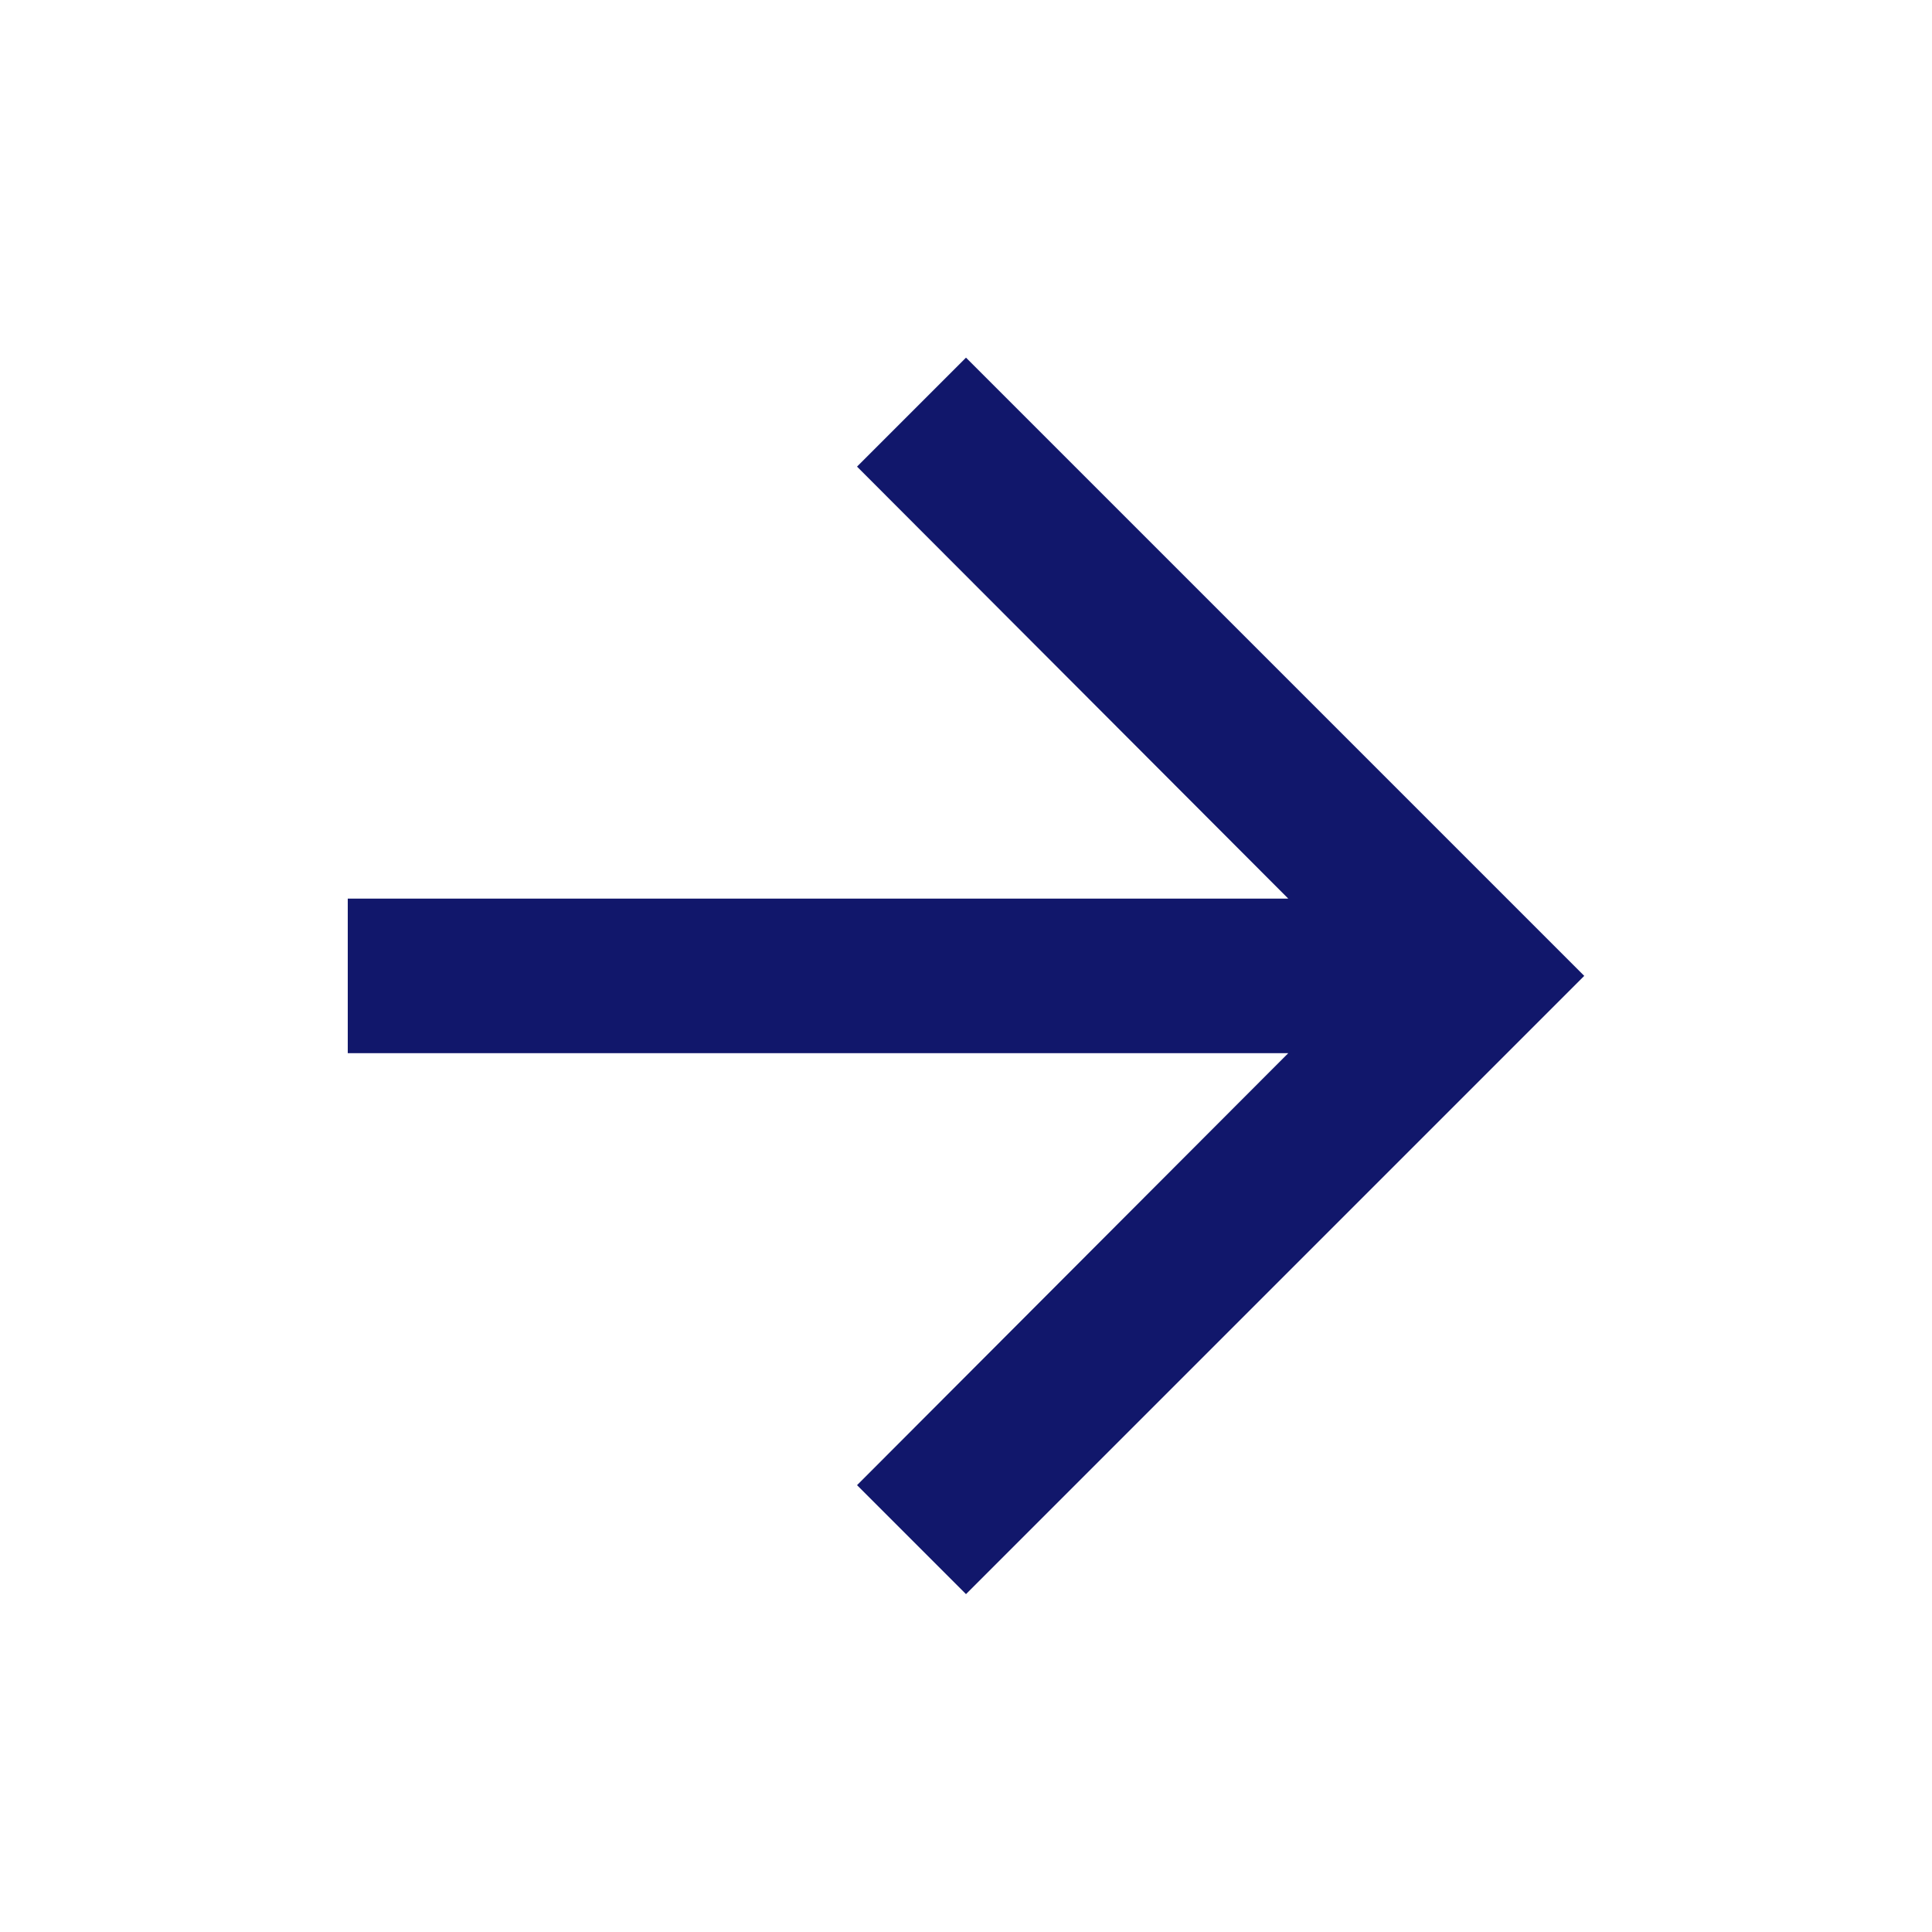
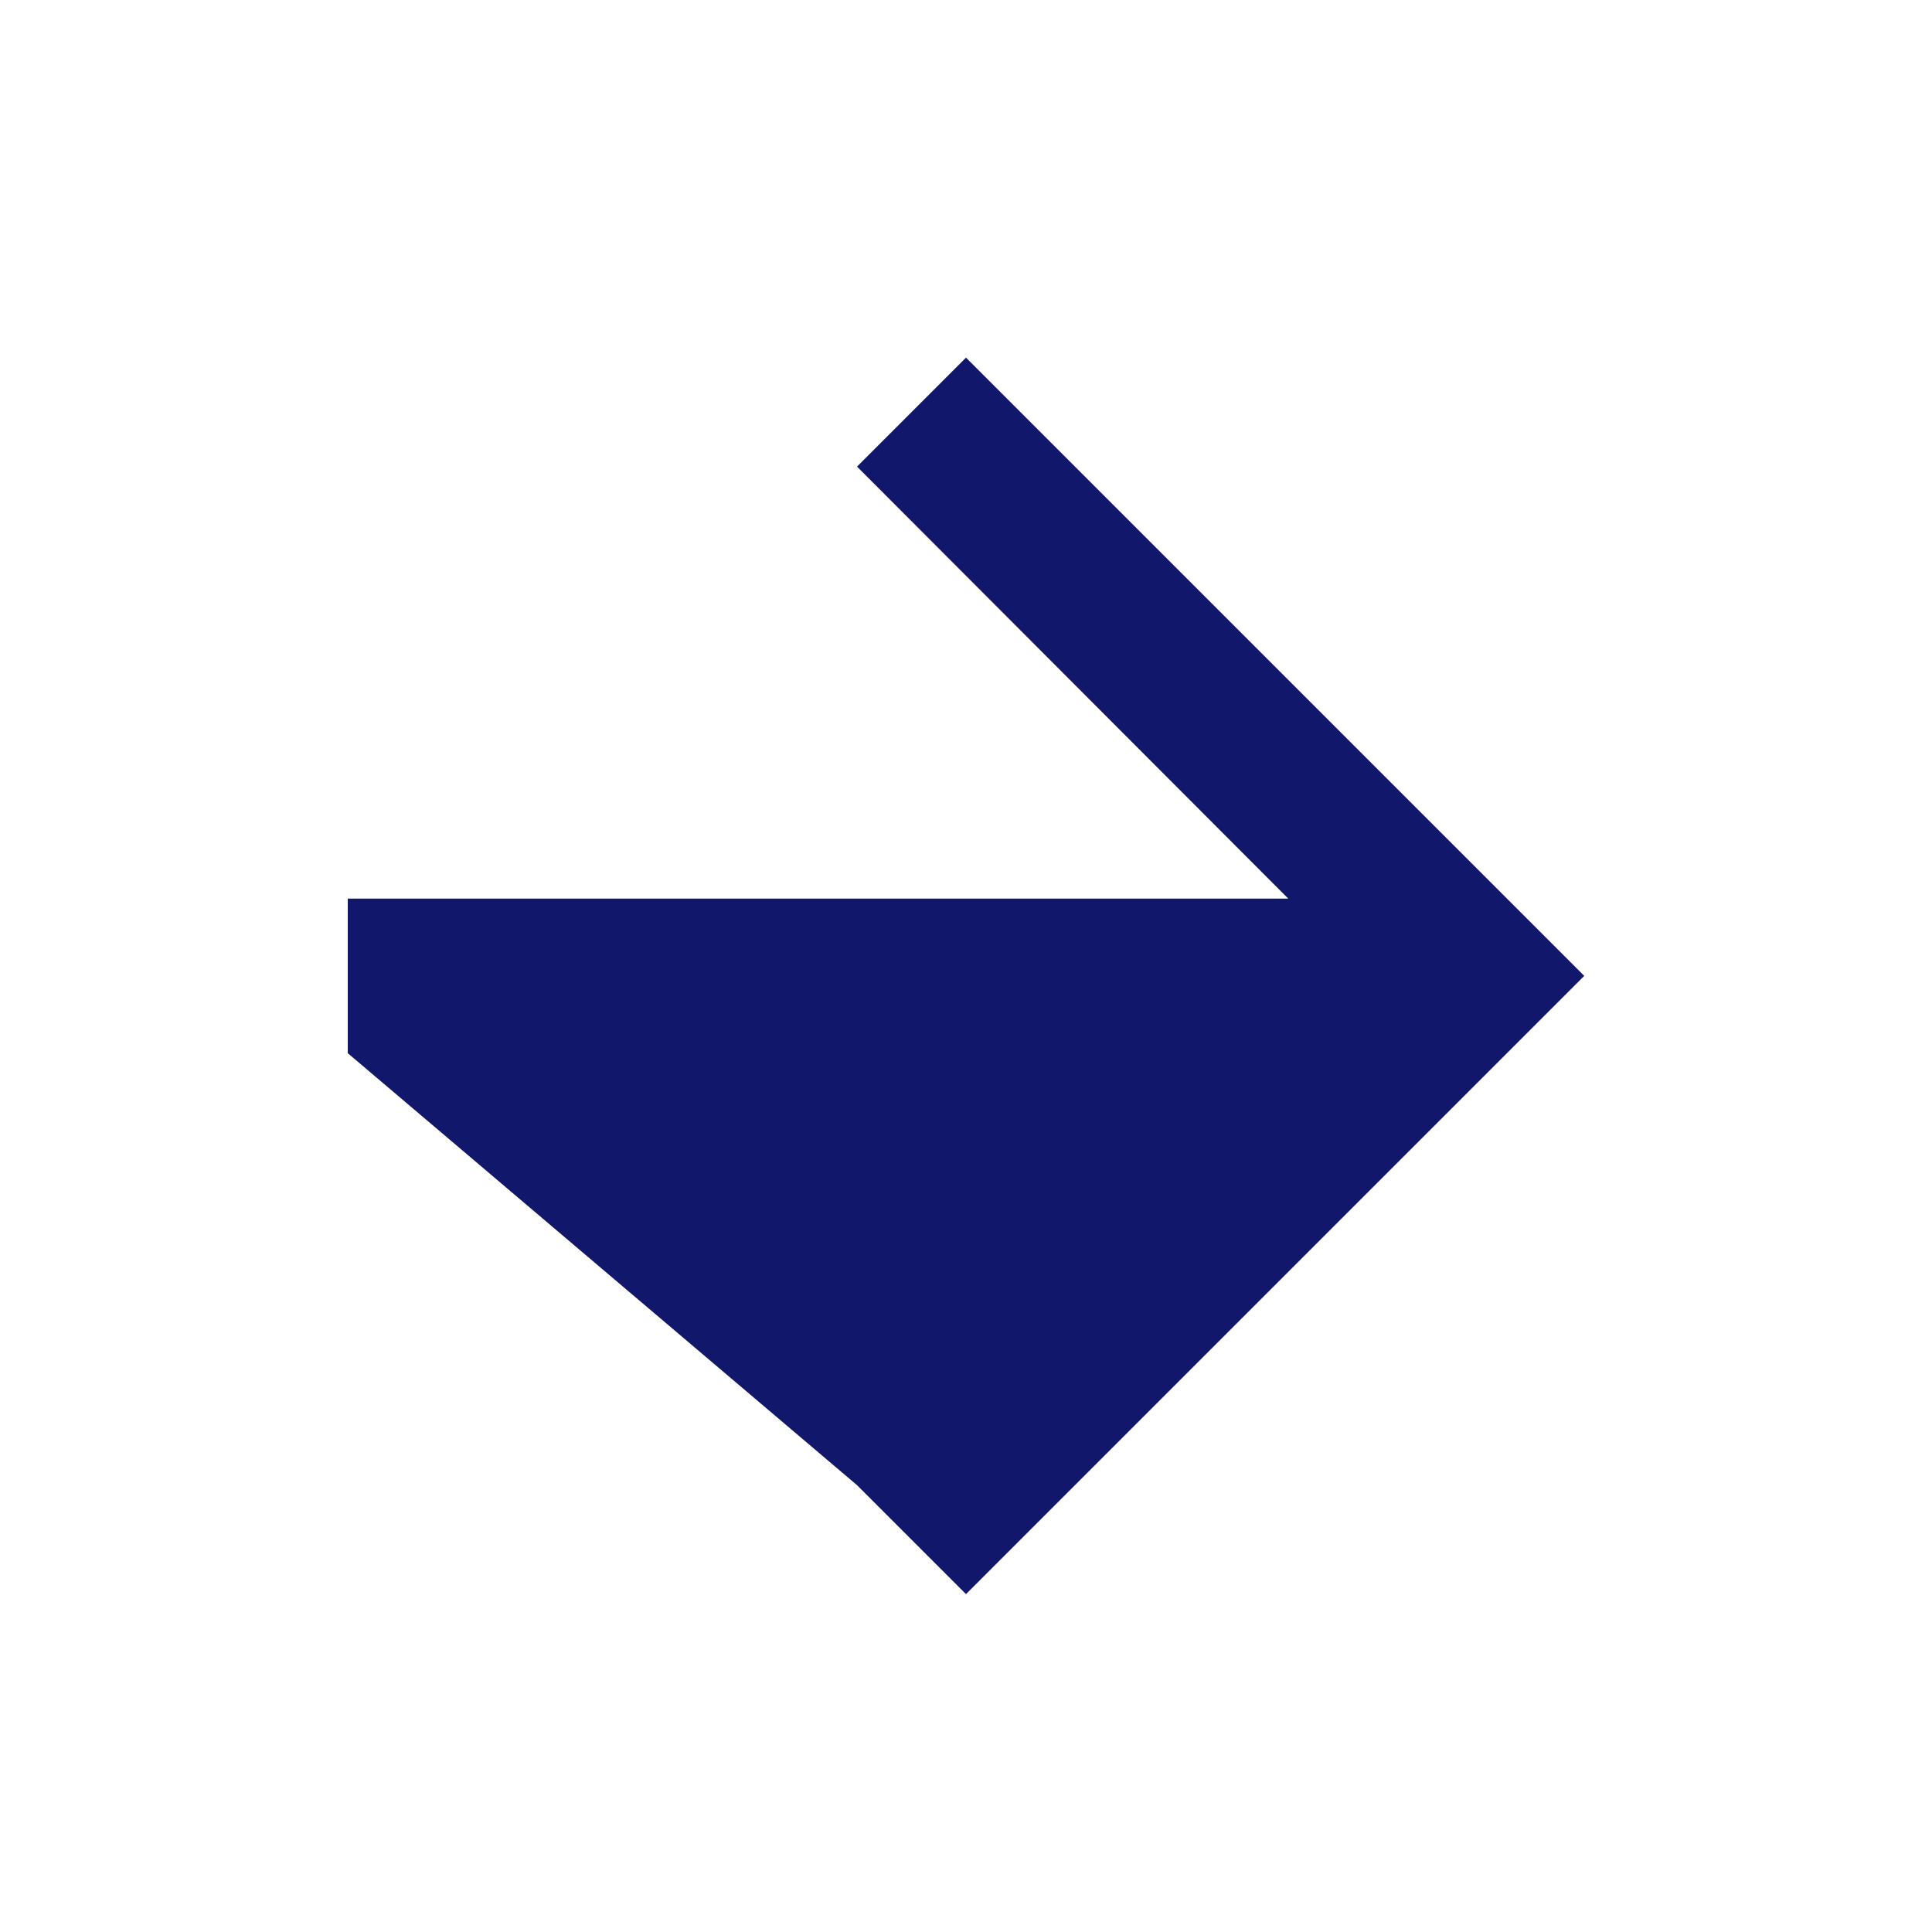
<svg xmlns="http://www.w3.org/2000/svg" width="25" height="25" viewBox="0 0 25 25" fill="none">
-   <path d="M12.5 4.628L11.09 6.038L16.67 11.628H4.5V13.628H16.67L11.09 19.218L12.5 20.628L20.5 12.628L12.5 4.628Z" fill="#11176B" />
+   <path d="M12.5 4.628L11.09 6.038L16.67 11.628H4.5V13.628L11.09 19.218L12.5 20.628L20.5 12.628L12.5 4.628Z" fill="#11176B" />
</svg>